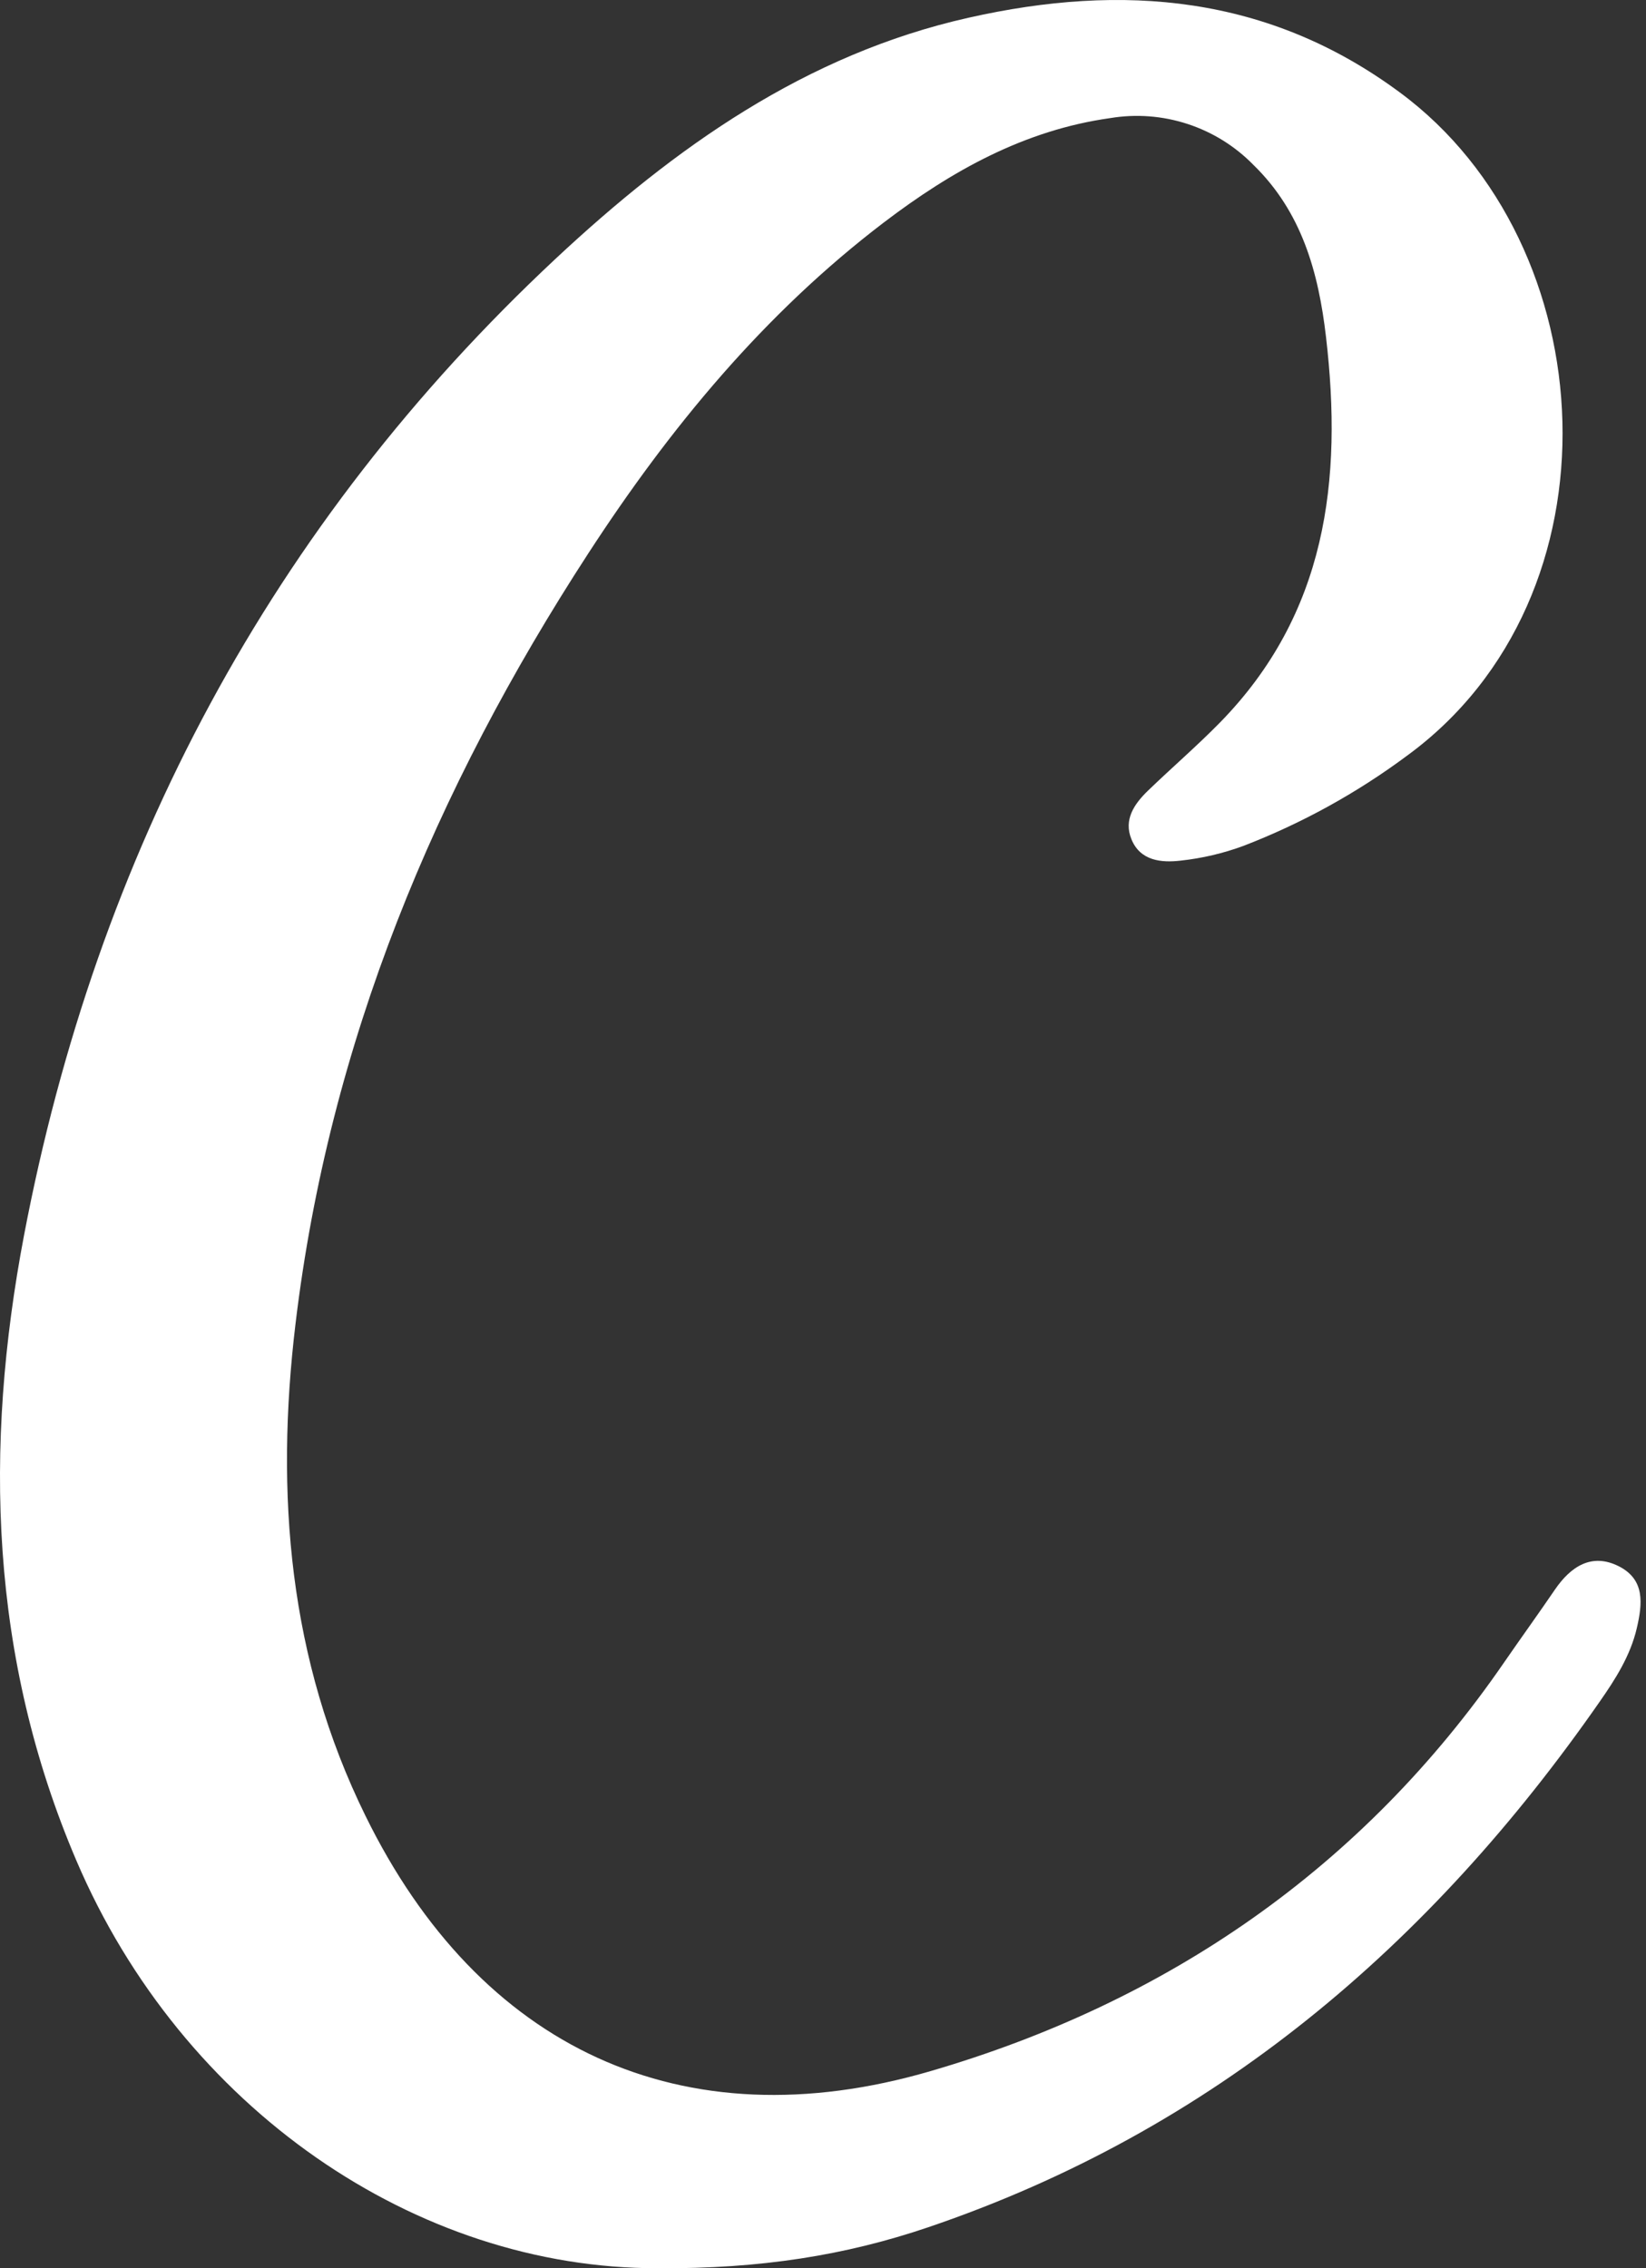
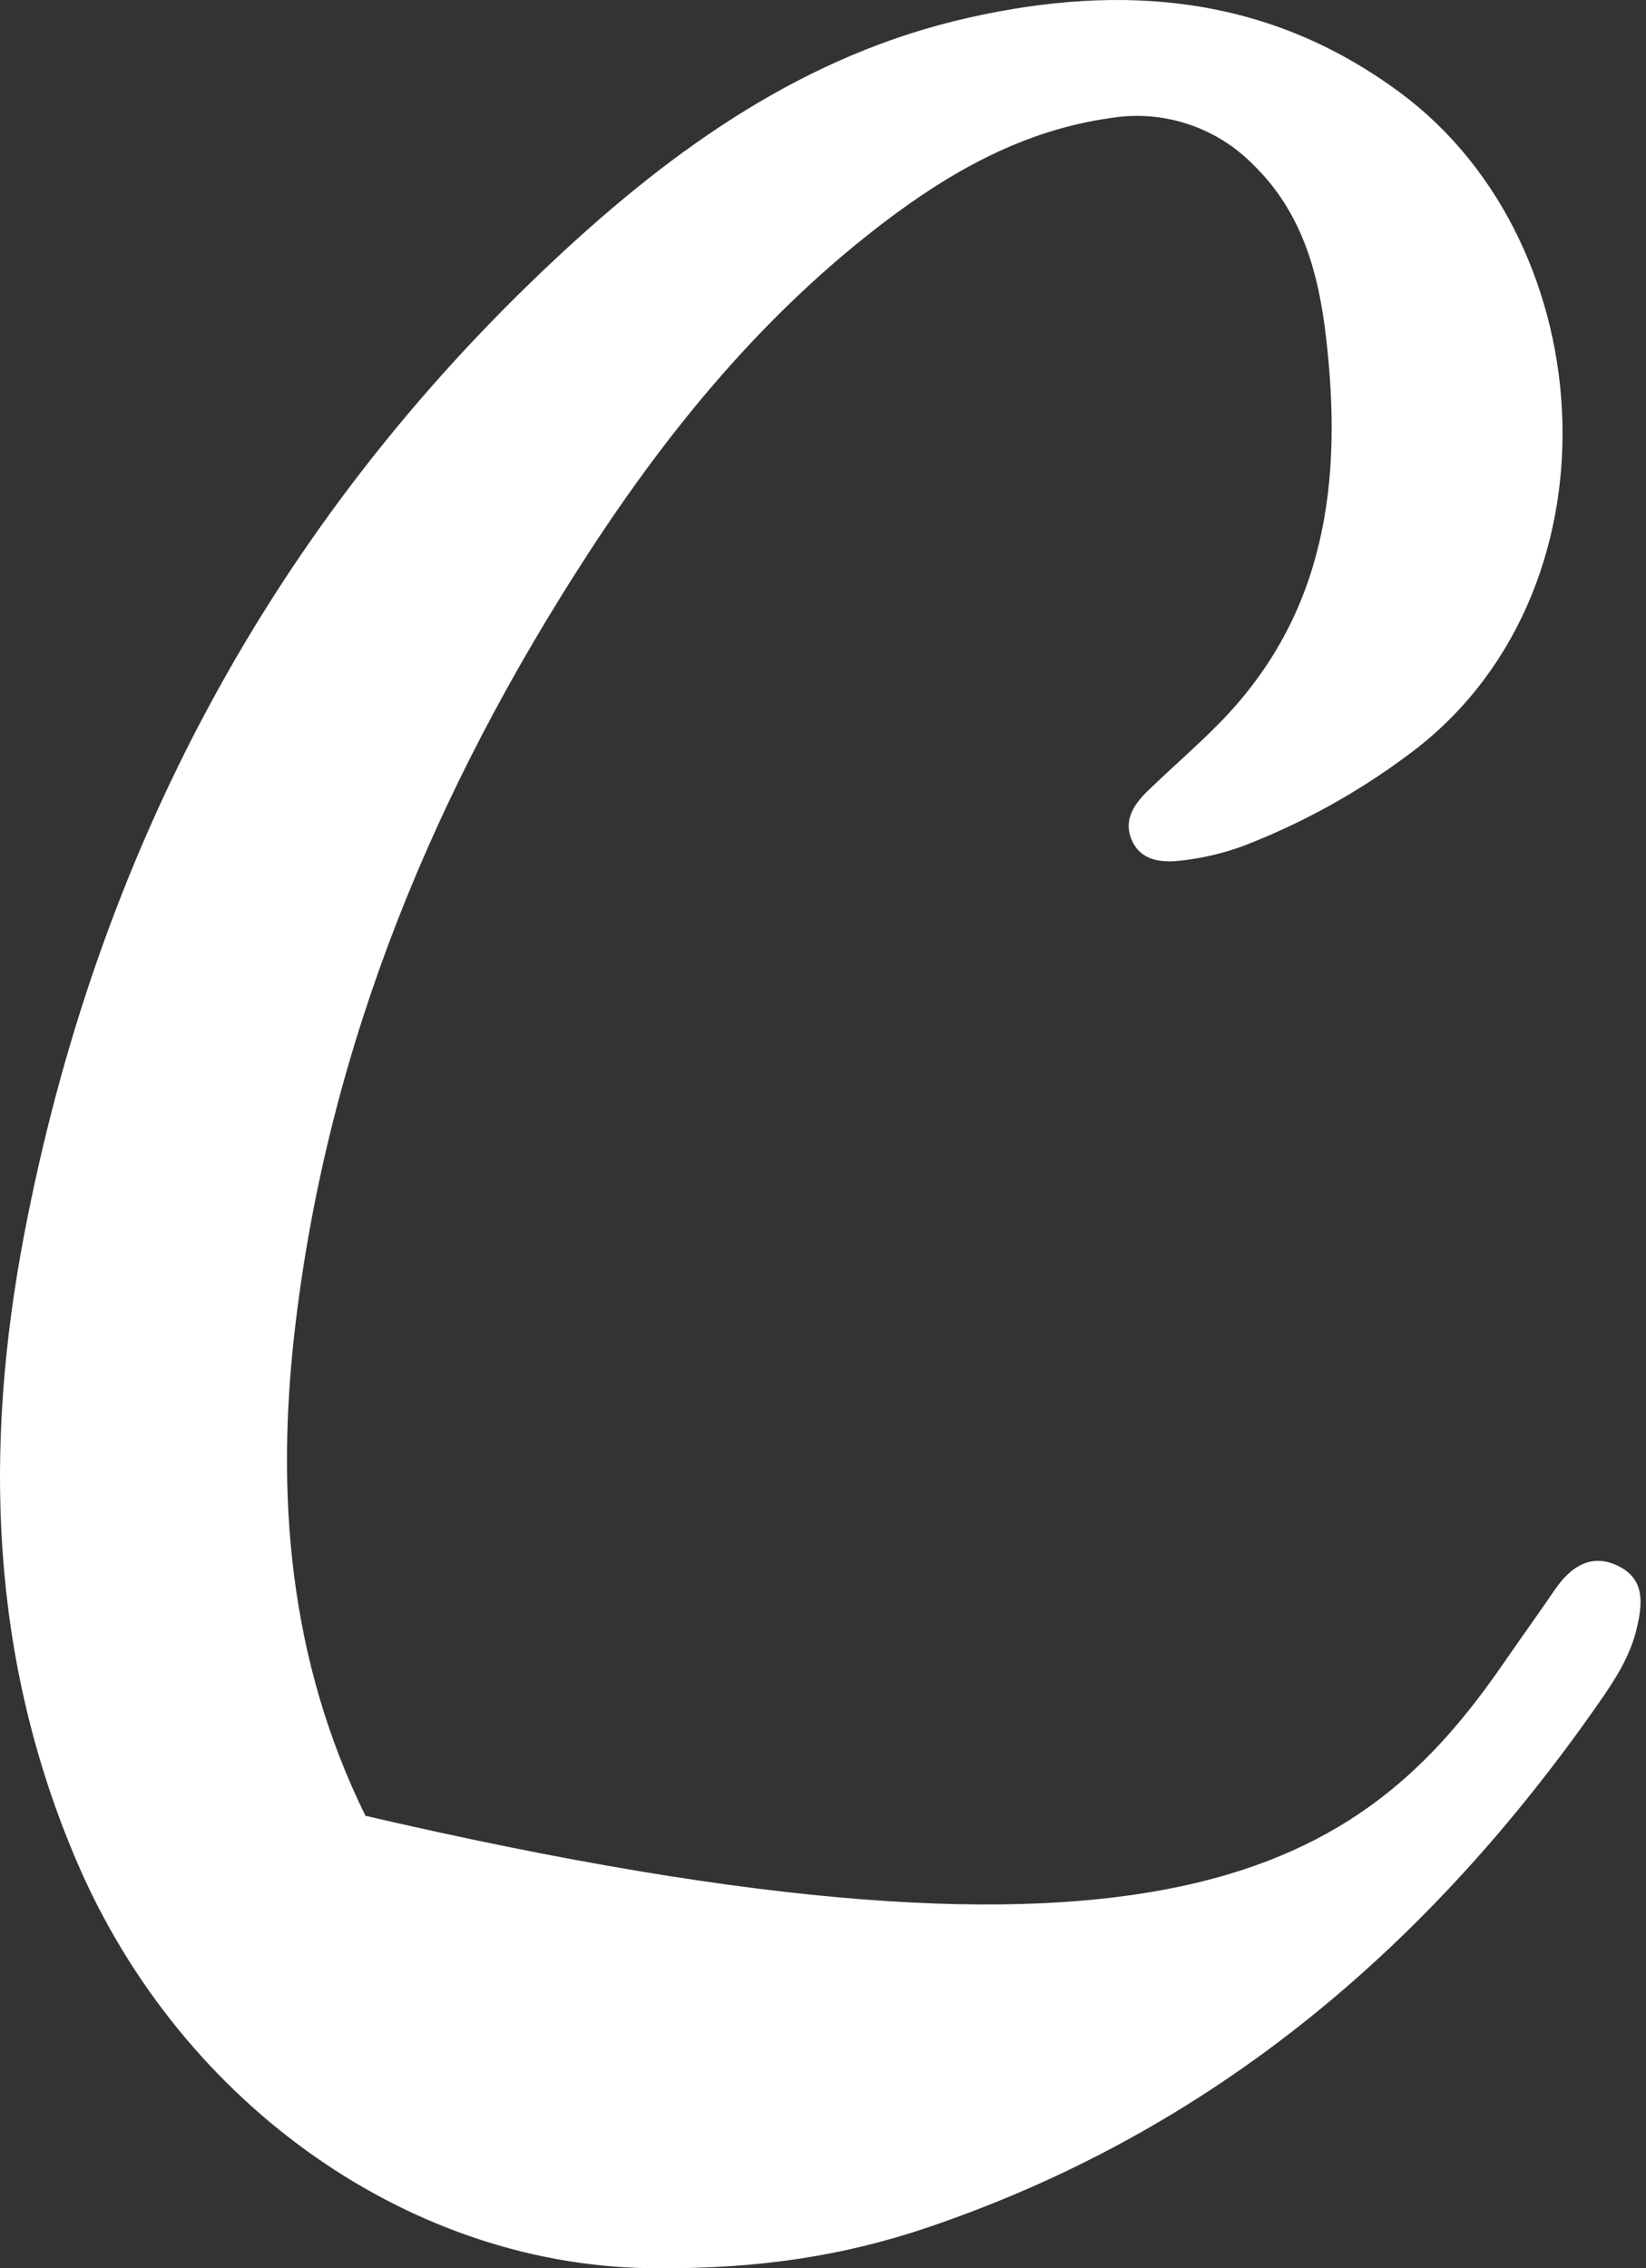
<svg xmlns="http://www.w3.org/2000/svg" width="119" height="164" viewBox="0 0 119 164" fill="none">
  <rect x="0" y="0" width="119" height="164" fill="#333333" stroke="none" />
-   <path d="M118.329 117.746C117.865 119.717 116.791 121.402 115.678 122.998C103.399 140.662 87.725 154.04 67.095 161.041C61.153 163.057 54.999 164.052 47.544 163.998C30.087 164.032 13.166 152.438 5.519 134.518C-0.743 119.85 -1.182 104.659 1.74 89.301C6.997 61.708 19.587 37.949 40.173 18.703C48.761 10.681 58.246 3.921 70.032 1.28C81.172 -1.233 91.712 -0.356 101.226 6.7C116.082 17.693 117.486 43.132 101.719 54.642C98.091 57.341 94.112 59.534 89.894 61.161C88.432 61.7 86.909 62.057 85.36 62.225C83.966 62.388 82.439 62.25 81.798 60.678C81.217 59.264 82.005 58.126 82.986 57.175C84.695 55.524 86.504 53.967 88.169 52.272C95.91 44.389 97.077 34.717 95.865 24.359C95.323 19.688 94.111 15.323 90.618 11.923C89.293 10.568 87.66 9.553 85.859 8.964C84.057 8.374 82.14 8.228 80.271 8.538C74.047 9.41 68.79 12.362 63.902 16.082C55.235 22.684 48.411 30.962 42.518 40.033C31.451 57.062 23.794 75.416 21.365 95.711C19.887 108.029 20.873 120.002 26.421 131.286C34.654 148.078 49.303 154.996 67.272 149.748C84.39 144.752 98.516 135.06 108.75 120.185C109.962 118.426 111.214 116.696 112.416 114.932C113.559 113.262 115.067 112.267 117.008 113.232C118.949 114.198 118.747 115.957 118.329 117.746Z" fill="white" />
+   <path d="M118.329 117.746C117.865 119.717 116.791 121.402 115.678 122.998C103.399 140.662 87.725 154.04 67.095 161.041C61.153 163.057 54.999 164.052 47.544 163.998C30.087 164.032 13.166 152.438 5.519 134.518C-0.743 119.85 -1.182 104.659 1.74 89.301C6.997 61.708 19.587 37.949 40.173 18.703C48.761 10.681 58.246 3.921 70.032 1.28C81.172 -1.233 91.712 -0.356 101.226 6.7C116.082 17.693 117.486 43.132 101.719 54.642C98.091 57.341 94.112 59.534 89.894 61.161C88.432 61.7 86.909 62.057 85.36 62.225C83.966 62.388 82.439 62.25 81.798 60.678C81.217 59.264 82.005 58.126 82.986 57.175C84.695 55.524 86.504 53.967 88.169 52.272C95.91 44.389 97.077 34.717 95.865 24.359C95.323 19.688 94.111 15.323 90.618 11.923C89.293 10.568 87.66 9.553 85.859 8.964C84.057 8.374 82.14 8.228 80.271 8.538C74.047 9.41 68.79 12.362 63.902 16.082C55.235 22.684 48.411 30.962 42.518 40.033C31.451 57.062 23.794 75.416 21.365 95.711C19.887 108.029 20.873 120.002 26.421 131.286C84.39 144.752 98.516 135.06 108.75 120.185C109.962 118.426 111.214 116.696 112.416 114.932C113.559 113.262 115.067 112.267 117.008 113.232C118.949 114.198 118.747 115.957 118.329 117.746Z" fill="white" />
</svg>